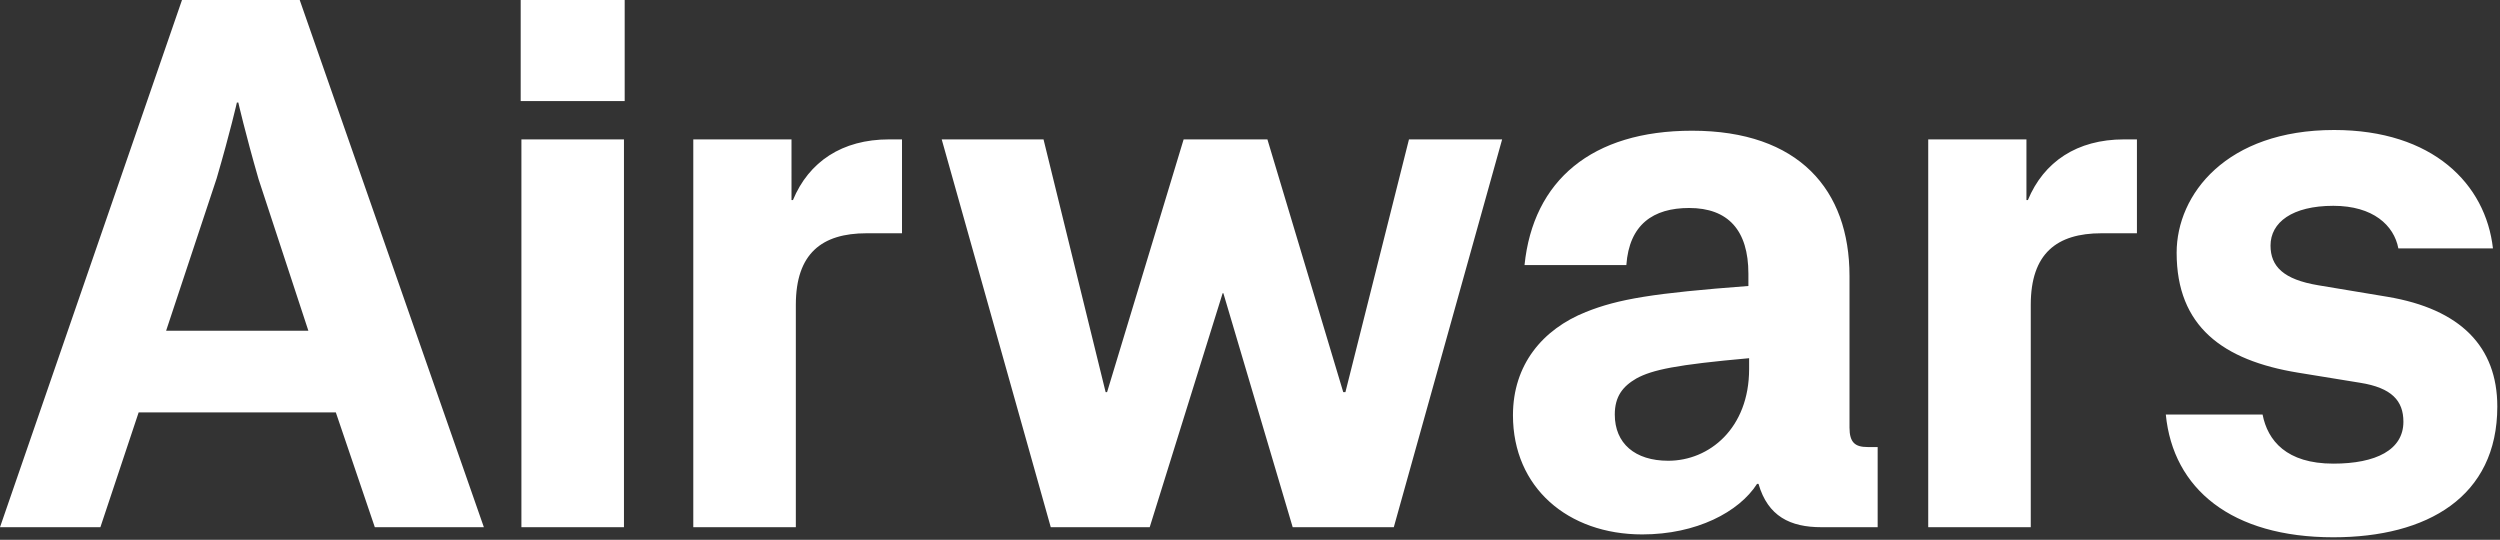
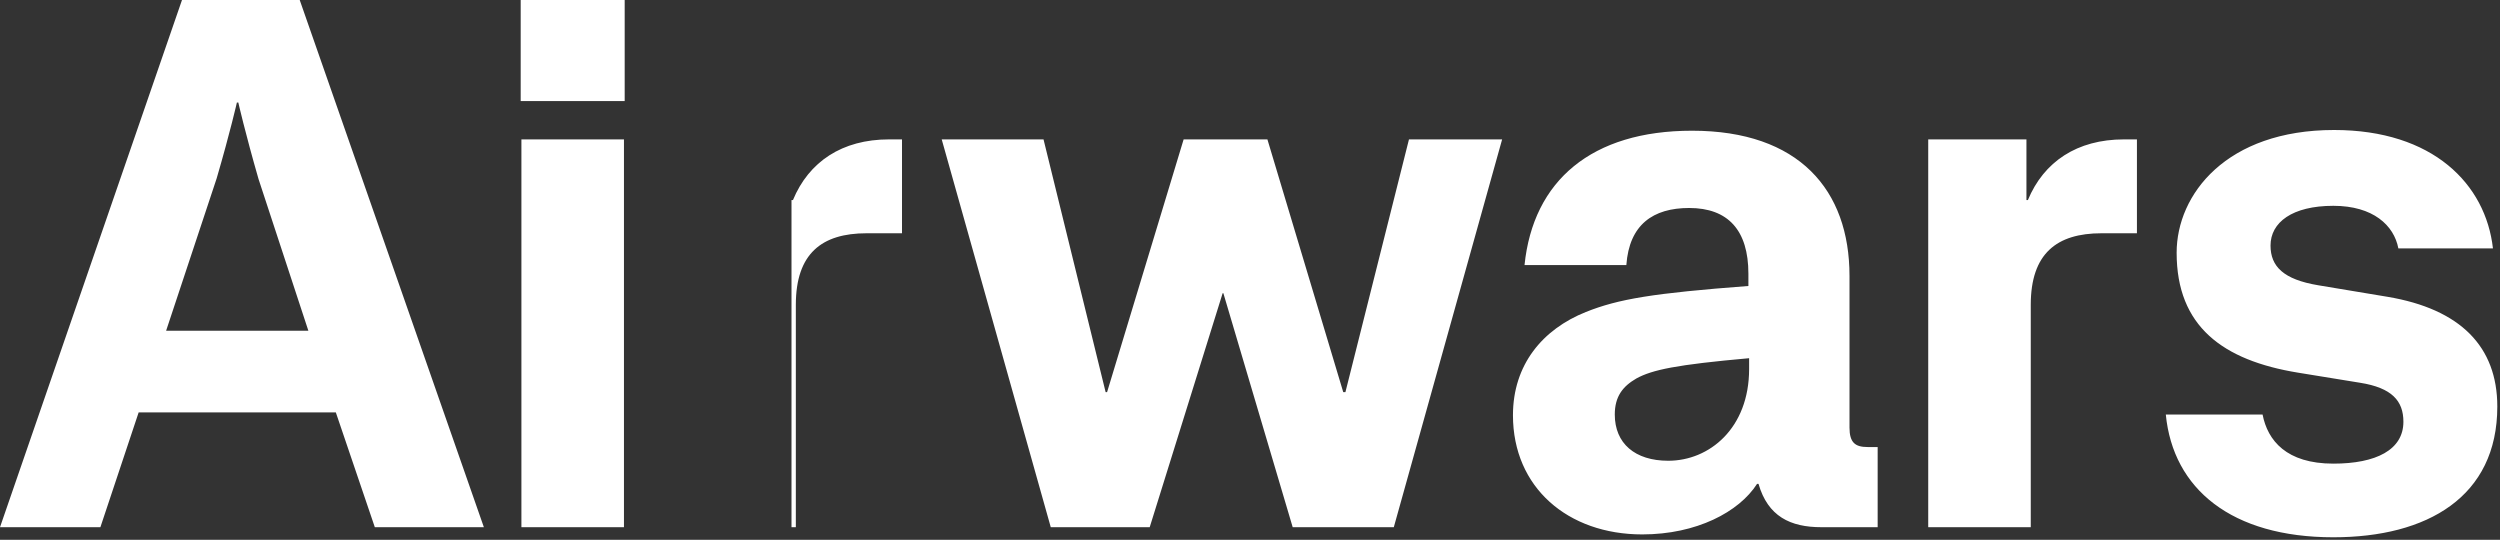
<svg xmlns="http://www.w3.org/2000/svg" version="1.1" id="Layer_1" x="0px" y="0px" width="440px" height="95px" viewBox="-0.238 -0.218 440 95" enable-background="new -0.238 -0.218 440 95" xml:space="preserve">
  <rect x="-0.238" y="-0.218" width="440" height="95" fill="#333333" stroke="none" />
-   <path fill="#FFFFFF" d="M438.522,43.506c-1.271-11.312-10.549-20.845-27.963-20.845c-18.938,0-27.709,11.312-27.709,21.607  c0,12.966,8.135,18.938,21.354,21.1l10.932,1.78c5.592,0.89,7.625,3.178,7.625,6.862c0,4.957-4.83,7.372-12.328,7.372  c-8.262,0-11.564-4.066-12.457-8.643h-17.031c1.271,13.091,11.566,21.605,29.488,21.605c16.523,0,28.855-7.115,28.855-23.006  c0-10.549-6.482-17.158-19.32-19.318l-12.205-2.032c-6.1-1.019-8.389-3.306-8.389-6.991c0-4.067,3.811-6.991,11.059-6.991  c6.99,0,10.676,3.434,11.439,7.499H438.522z M339.127,92.57h18.049V53.421c0-9.023,4.576-12.584,12.457-12.584h6.229V24.315h-2.287  c-8.264,0-14.109,3.938-16.904,10.676h-0.256V24.315h-17.285V92.57H339.127z M293.37,80.875c-5.848,0-9.406-3.05-9.406-8.134  c0-3.178,1.398-4.958,3.814-6.356c2.797-1.523,6.99-2.415,19.828-3.559v1.907C307.606,75.156,300.614,80.875,293.37,80.875   M285.999,46.429c0.508-7.116,4.703-10.041,11.057-10.041c6.865,0,10.424,3.94,10.424,11.566v2.161  c-16.777,1.271-22.879,2.288-28.6,4.576c-7.625,3.05-12.838,9.276-12.838,18.176c0,12.71,9.66,20.972,22.752,20.972  c9.533,0,17.033-3.938,20.211-8.896h0.254c1.652,5.719,5.592,7.626,11.059,7.626h9.912V78.46h-1.777c-2.16,0-3.18-0.762-3.18-3.432  V48.336c0-15.125-8.895-25.548-27.709-25.548c-17.666,0-27.963,8.771-29.486,23.642L285.999,46.429L285.999,46.429z M165.503,24.315  l19.193,68.255h17.414l12.837-41.184h0.127l12.202,41.184h17.795l19.066-68.255h-16.396l-11.186,44.484h-0.381l-13.348-44.484  h-14.744l-13.474,44.484h-0.254l-10.931-44.484H165.503z M121.781,92.57h18.048V53.421c0-9.023,4.576-12.584,12.457-12.584h6.228  V24.315h-2.288c-8.262,0-14.109,3.938-16.905,10.676h-0.254V24.315h-17.286V92.57L121.781,92.57z M91.53,92.57h18.049V24.315H91.53  V92.57z M91.403,17.565h18.303V-0.218H91.403V17.565z M37.894,31.177c2.415-8.262,3.558-13.346,3.558-13.346h0.255  c0,0,1.144,5.084,3.559,13.473l8.77,26.692h-25.04L37.894,31.177z M-0.238,92.57H17.43l6.736-20.21h34.7l6.864,20.21h19.192  L52.511-0.218H31.793L-0.238,92.57z" />
+   <path fill="#FFFFFF" d="M438.522,43.506c-1.271-11.312-10.549-20.845-27.963-20.845c-18.938,0-27.709,11.312-27.709,21.607  c0,12.966,8.135,18.938,21.354,21.1l10.932,1.78c5.592,0.89,7.625,3.178,7.625,6.862c0,4.957-4.83,7.372-12.328,7.372  c-8.262,0-11.564-4.066-12.457-8.643h-17.031c1.271,13.091,11.566,21.605,29.488,21.605c16.523,0,28.855-7.115,28.855-23.006  c0-10.549-6.482-17.158-19.32-19.318l-12.205-2.032c-6.1-1.019-8.389-3.306-8.389-6.991c0-4.067,3.811-6.991,11.059-6.991  c6.99,0,10.676,3.434,11.439,7.499H438.522z M339.127,92.57h18.049V53.421c0-9.023,4.576-12.584,12.457-12.584h6.229V24.315h-2.287  c-8.264,0-14.109,3.938-16.904,10.676h-0.256V24.315h-17.285V92.57H339.127z M293.37,80.875c-5.848,0-9.406-3.05-9.406-8.134  c0-3.178,1.398-4.958,3.814-6.356c2.797-1.523,6.99-2.415,19.828-3.559v1.907C307.606,75.156,300.614,80.875,293.37,80.875   M285.999,46.429c0.508-7.116,4.703-10.041,11.057-10.041c6.865,0,10.424,3.94,10.424,11.566v2.161  c-16.777,1.271-22.879,2.288-28.6,4.576c-7.625,3.05-12.838,9.276-12.838,18.176c0,12.71,9.66,20.972,22.752,20.972  c9.533,0,17.033-3.938,20.211-8.896h0.254c1.652,5.719,5.592,7.626,11.059,7.626h9.912V78.46h-1.777c-2.16,0-3.18-0.762-3.18-3.432  V48.336c0-15.125-8.895-25.548-27.709-25.548c-17.666,0-27.963,8.771-29.486,23.642L285.999,46.429L285.999,46.429z M165.503,24.315  l19.193,68.255h17.414l12.837-41.184h0.127l12.202,41.184h17.795l19.066-68.255h-16.396l-11.186,44.484h-0.381l-13.348-44.484  h-14.744l-13.474,44.484h-0.254l-10.931-44.484H165.503z M121.781,92.57h18.048V53.421c0-9.023,4.576-12.584,12.457-12.584h6.228  V24.315h-2.288c-8.262,0-14.109,3.938-16.905,10.676h-0.254V24.315V92.57L121.781,92.57z M91.53,92.57h18.049V24.315H91.53  V92.57z M91.403,17.565h18.303V-0.218H91.403V17.565z M37.894,31.177c2.415-8.262,3.558-13.346,3.558-13.346h0.255  c0,0,1.144,5.084,3.559,13.473l8.77,26.692h-25.04L37.894,31.177z M-0.238,92.57H17.43l6.736-20.21h34.7l6.864,20.21h19.192  L52.511-0.218H31.793L-0.238,92.57z" />
</svg>